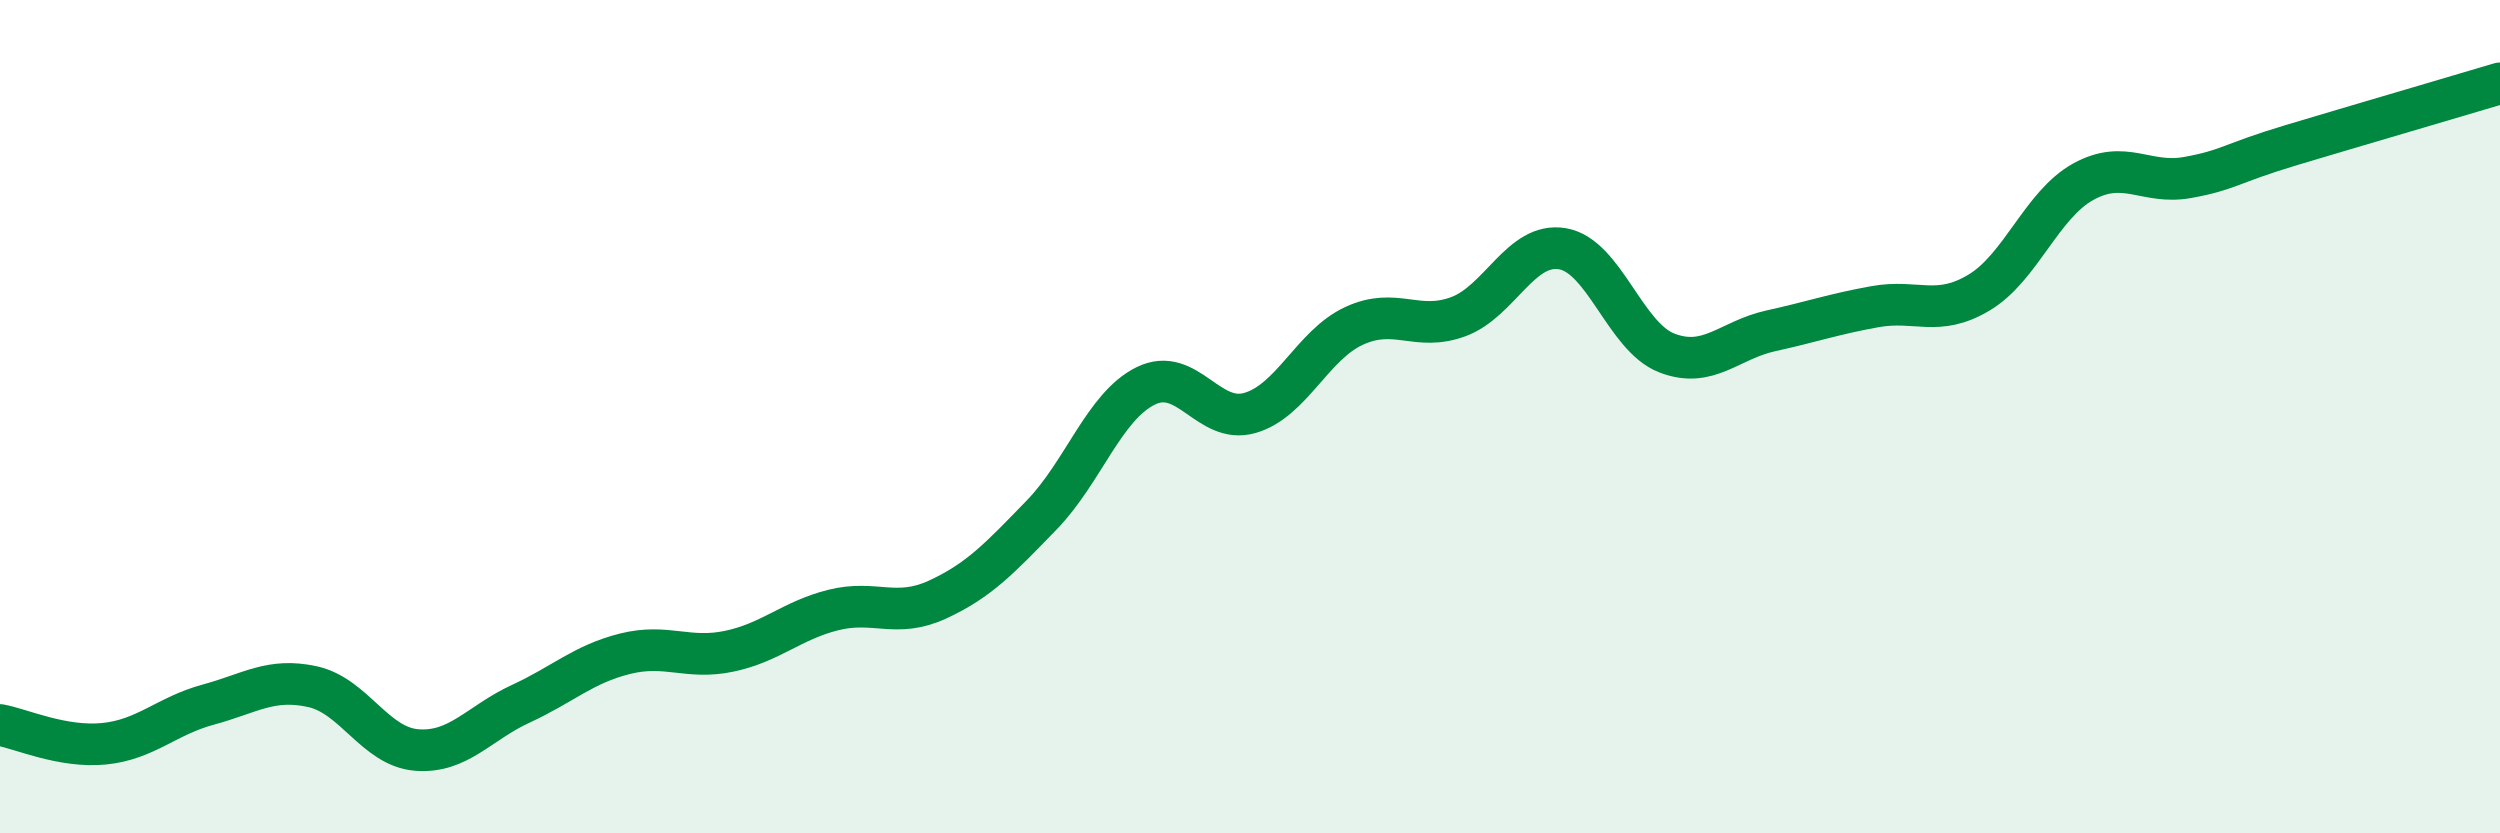
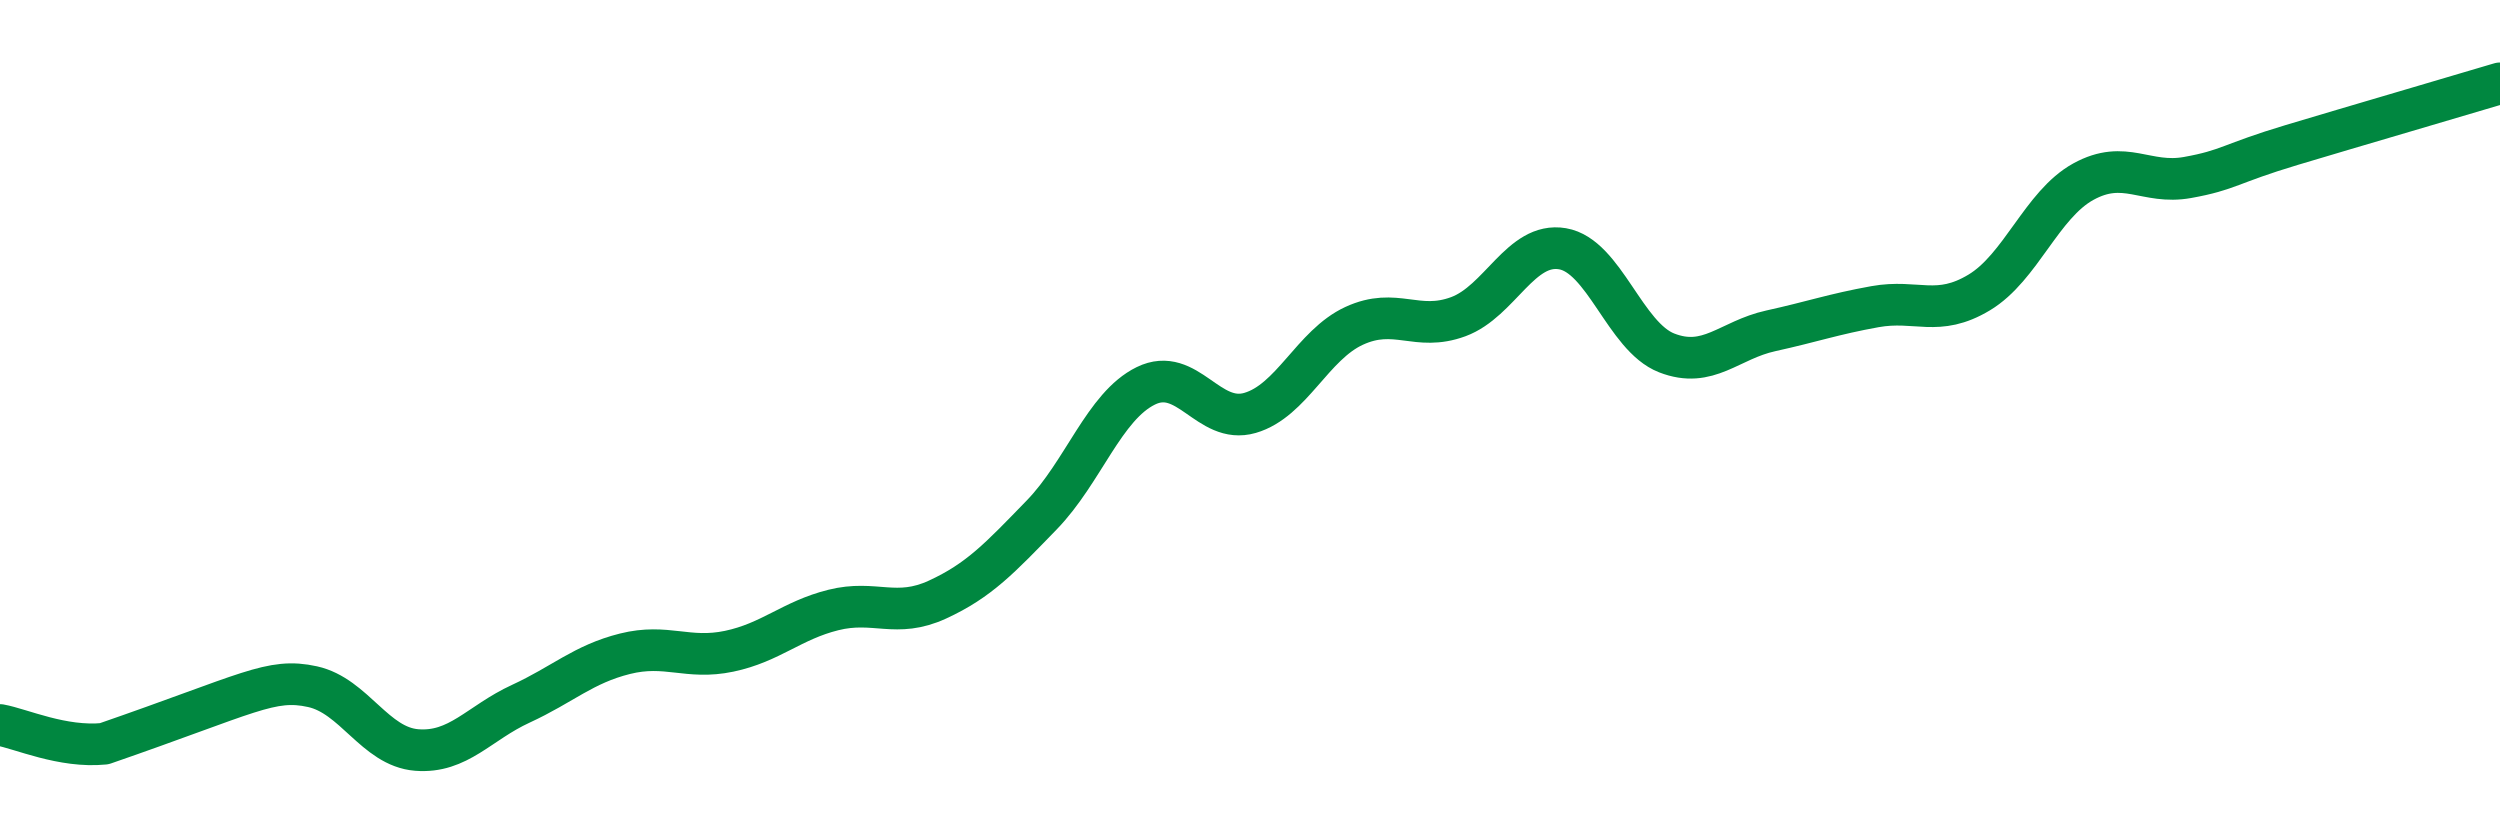
<svg xmlns="http://www.w3.org/2000/svg" width="60" height="20" viewBox="0 0 60 20">
-   <path d="M 0,17.4 C 0.5,17.49 1.5,17.95 2.5,17.85 C 3.5,17.75 4,17.18 5,16.91 C 6,16.64 6.5,16.26 7.5,16.48 C 8.5,16.7 9,17.92 10,18 C 11,18.08 11.5,17.35 12.5,16.89 C 13.5,16.43 14,15.94 15,15.69 C 16,15.44 16.5,15.84 17.5,15.63 C 18.5,15.42 19,14.89 20,14.64 C 21,14.39 21.5,14.85 22.5,14.39 C 23.5,13.93 24,13.39 25,12.36 C 26,11.33 26.5,9.75 27.5,9.26 C 28.5,8.77 29,10.2 30,9.91 C 31,9.62 31.5,8.28 32.5,7.82 C 33.5,7.36 34,7.97 35,7.6 C 36,7.23 36.5,5.8 37.5,5.97 C 38.5,6.14 39,8.08 40,8.47 C 41,8.86 41.5,8.16 42.5,7.94 C 43.5,7.72 44,7.54 45,7.36 C 46,7.18 46.5,7.62 47.5,7.02 C 48.5,6.42 49,4.91 50,4.36 C 51,3.81 51.5,4.44 52.5,4.26 C 53.5,4.08 53.5,3.93 55,3.48 C 56.5,3.03 59,2.3 60,2L60 20L0 20Z" fill="#008740" opacity="0.1" stroke-linecap="round" stroke-linejoin="round" />
-   <path d="M 0,17.4 C 0.5,17.49 1.5,17.95 2.5,17.85 C 3.5,17.75 4,17.18 5,16.91 C 6,16.64 6.5,16.26 7.5,16.48 C 8.5,16.7 9,17.92 10,18 C 11,18.08 11.5,17.35 12.5,16.89 C 13.5,16.43 14,15.94 15,15.69 C 16,15.44 16.5,15.84 17.5,15.63 C 18.5,15.42 19,14.89 20,14.64 C 21,14.39 21.5,14.85 22.5,14.39 C 23.5,13.93 24,13.39 25,12.36 C 26,11.33 26.5,9.75 27.5,9.26 C 28.5,8.77 29,10.2 30,9.91 C 31,9.62 31.5,8.28 32.5,7.82 C 33.5,7.36 34,7.97 35,7.6 C 36,7.23 36.5,5.8 37.5,5.97 C 38.5,6.14 39,8.08 40,8.47 C 41,8.86 41.5,8.16 42.5,7.94 C 43.5,7.72 44,7.54 45,7.36 C 46,7.18 46.5,7.62 47.5,7.02 C 48.5,6.42 49,4.91 50,4.36 C 51,3.81 51.5,4.44 52.5,4.26 C 53.5,4.08 53.5,3.93 55,3.48 C 56.5,3.03 59,2.3 60,2" stroke="#008740" stroke-width="1" fill="none" stroke-linecap="round" stroke-linejoin="round" />
+   <path d="M 0,17.4 C 0.5,17.49 1.5,17.95 2.5,17.85 C 6,16.64 6.5,16.26 7.5,16.48 C 8.5,16.7 9,17.92 10,18 C 11,18.08 11.5,17.35 12.5,16.89 C 13.5,16.43 14,15.94 15,15.69 C 16,15.44 16.5,15.84 17.5,15.63 C 18.5,15.42 19,14.89 20,14.64 C 21,14.39 21.5,14.85 22.5,14.39 C 23.5,13.93 24,13.39 25,12.36 C 26,11.33 26.5,9.75 27.5,9.26 C 28.5,8.77 29,10.2 30,9.91 C 31,9.62 31.5,8.28 32.5,7.82 C 33.5,7.36 34,7.97 35,7.6 C 36,7.23 36.5,5.8 37.5,5.97 C 38.5,6.14 39,8.08 40,8.47 C 41,8.86 41.5,8.16 42.5,7.94 C 43.5,7.72 44,7.54 45,7.36 C 46,7.18 46.5,7.62 47.5,7.02 C 48.5,6.42 49,4.91 50,4.36 C 51,3.81 51.5,4.44 52.5,4.26 C 53.5,4.08 53.5,3.93 55,3.48 C 56.5,3.03 59,2.3 60,2" stroke="#008740" stroke-width="1" fill="none" stroke-linecap="round" stroke-linejoin="round" />
</svg>